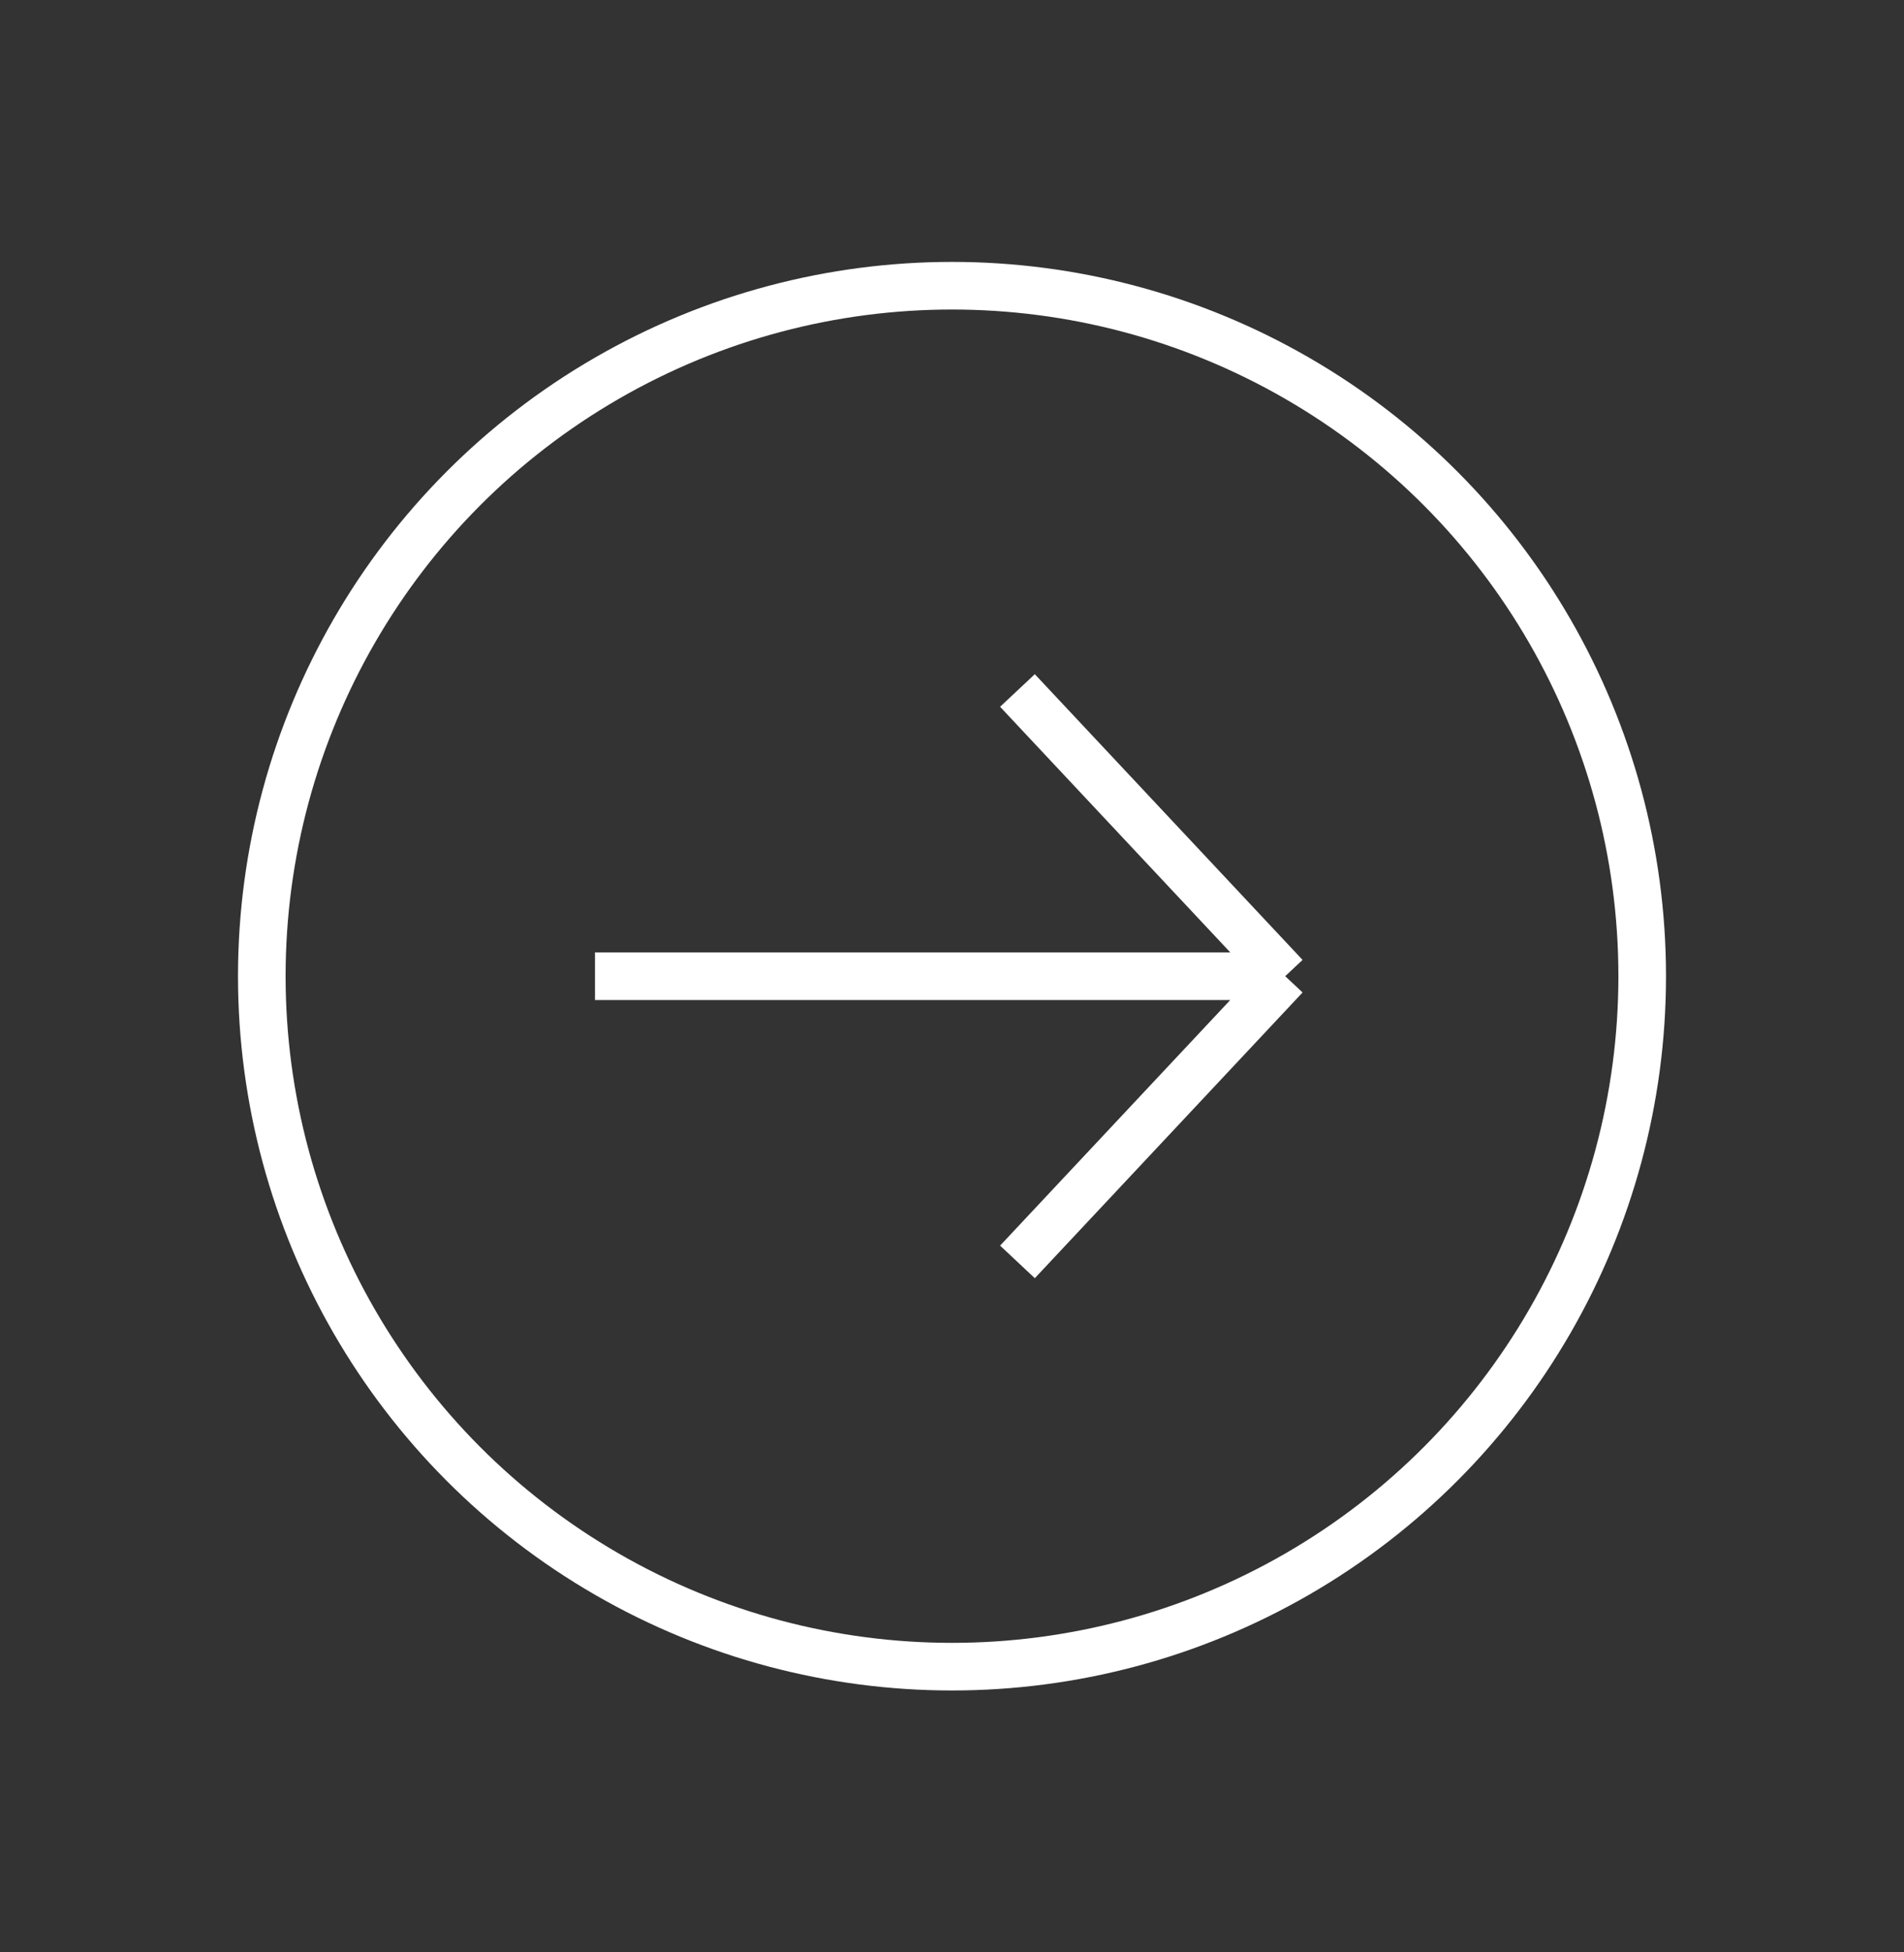
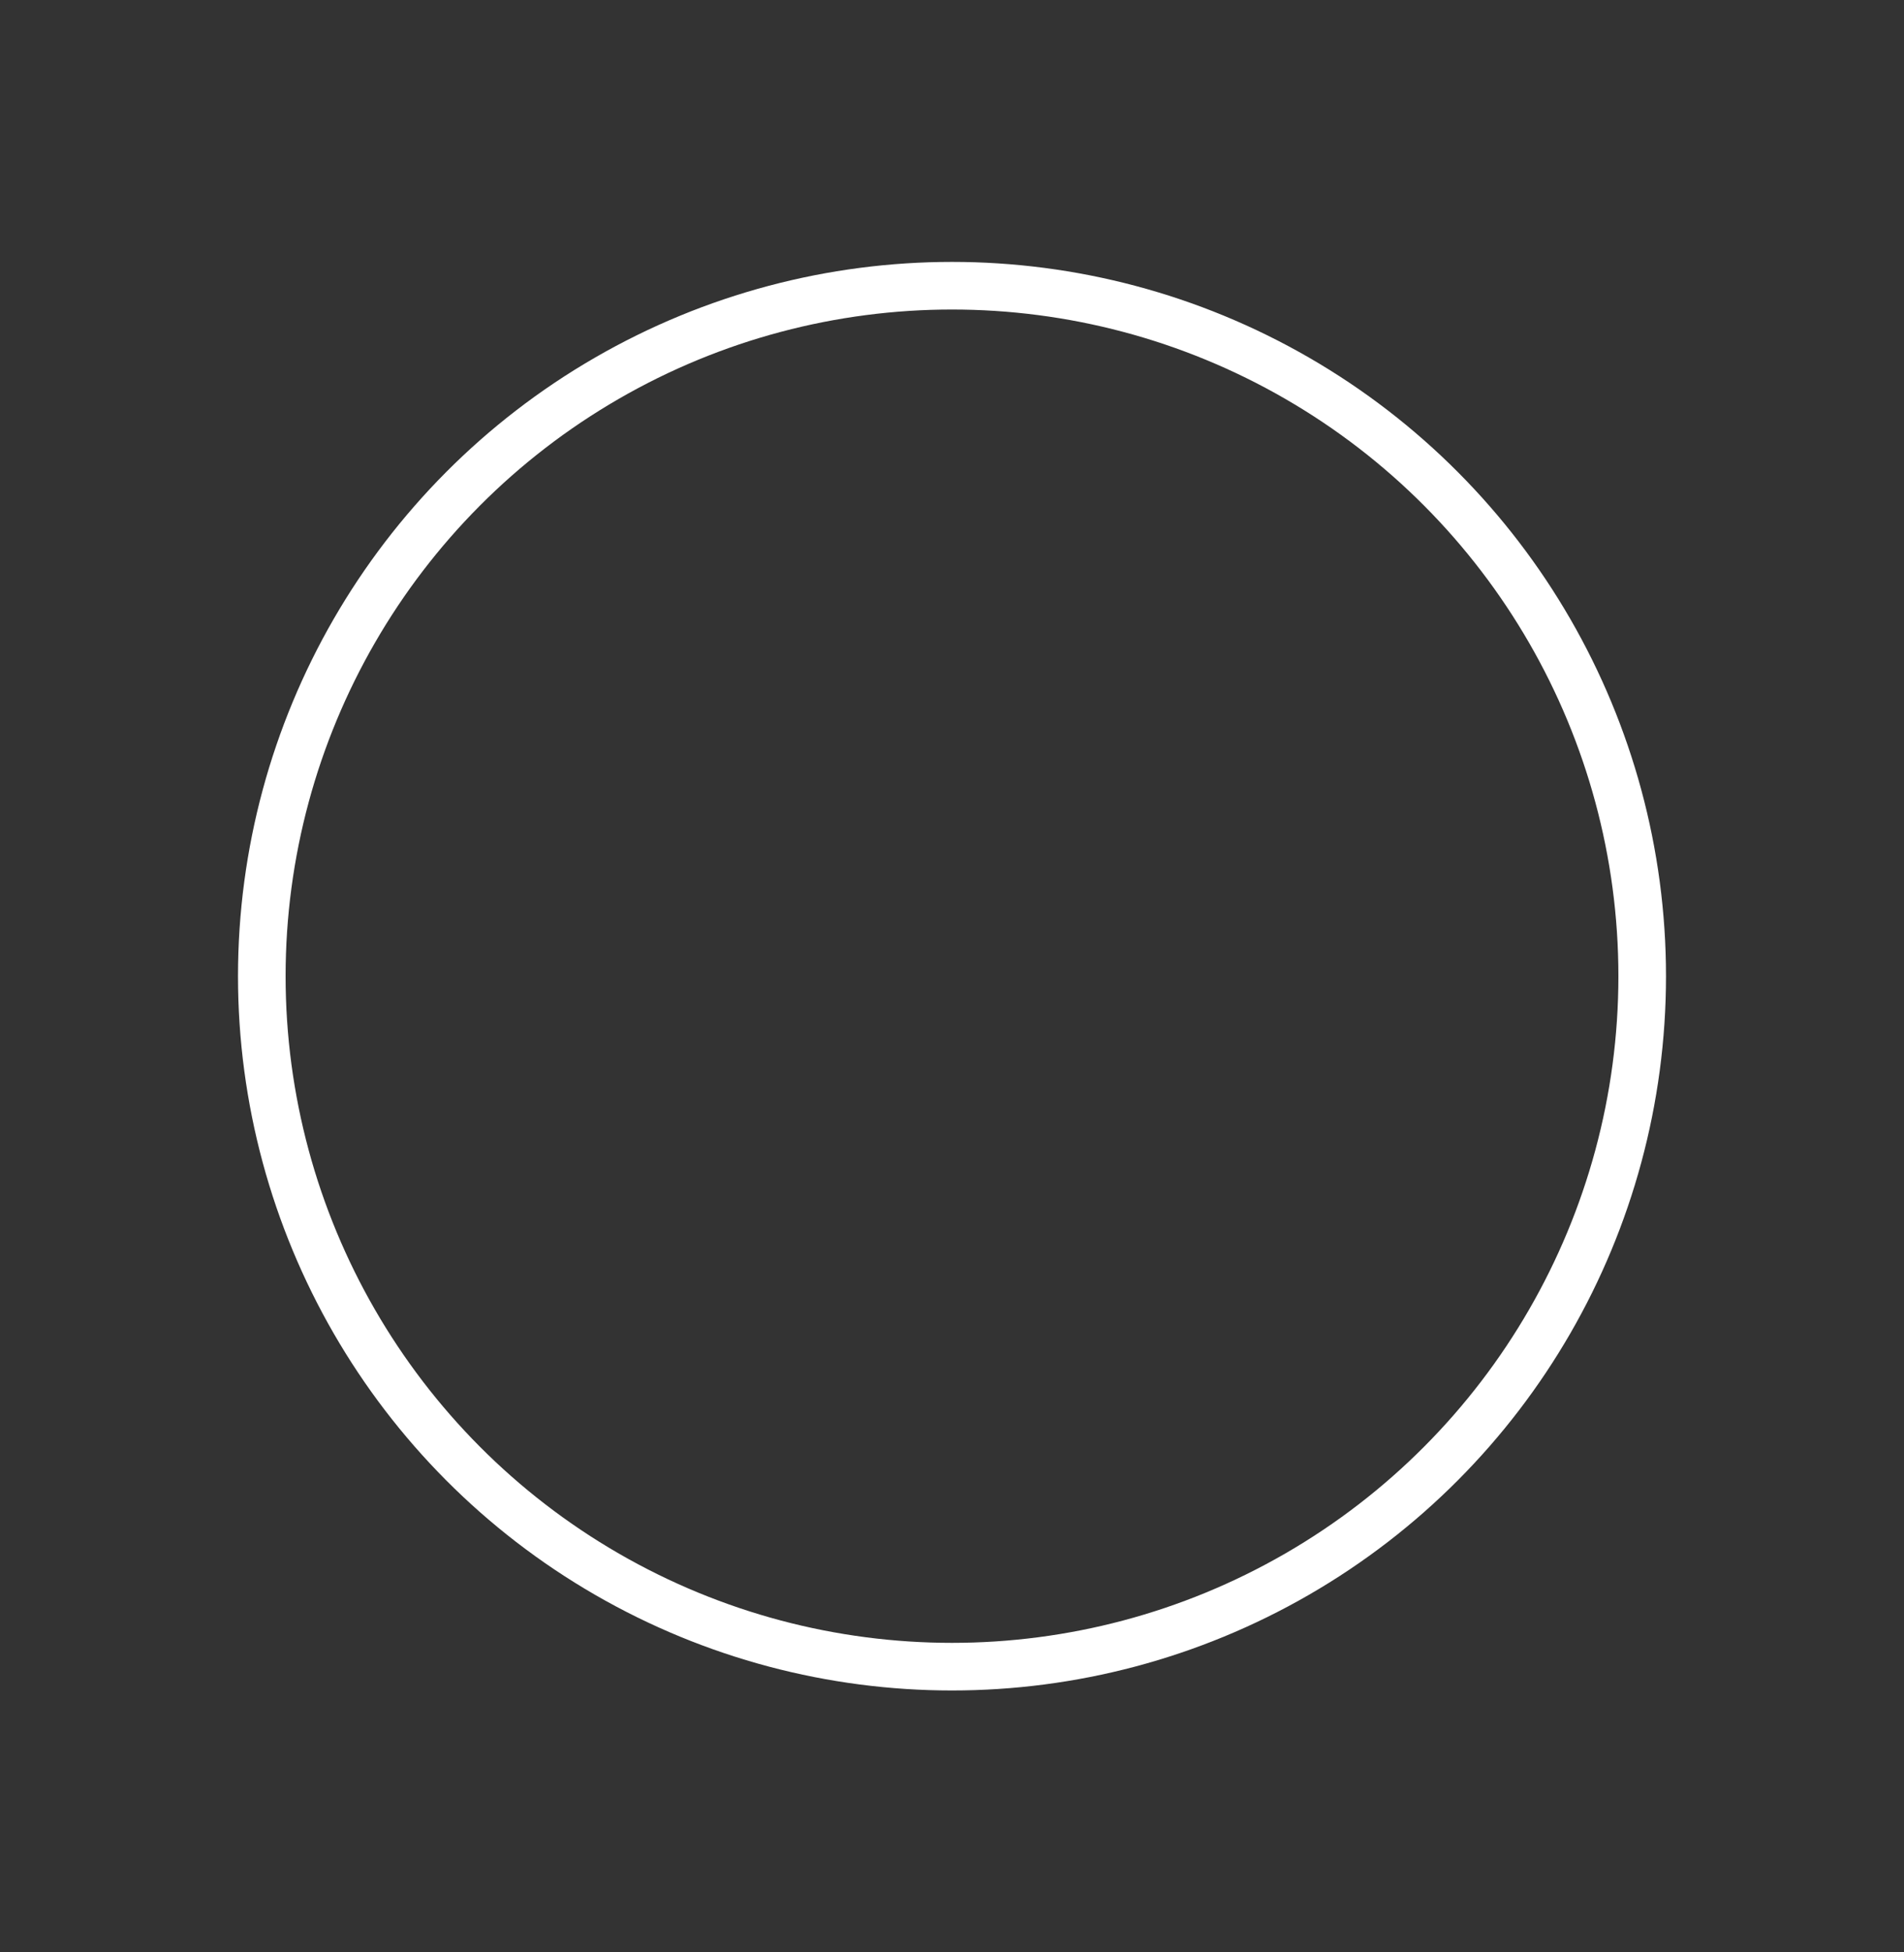
<svg xmlns="http://www.w3.org/2000/svg" width="40" height="41" viewBox="0 0 40 41" fill="none">
  <rect x="0" y="0" width="40" height="41" fill="#333333" stroke="none" />
-   <path d="M12.5 20.5H27M27 20.5L21.375 14.5M27 20.5L21.375 26.5" stroke="white" />
  <circle cx="20" cy="20.5" r="14.5" stroke="white" />
</svg>